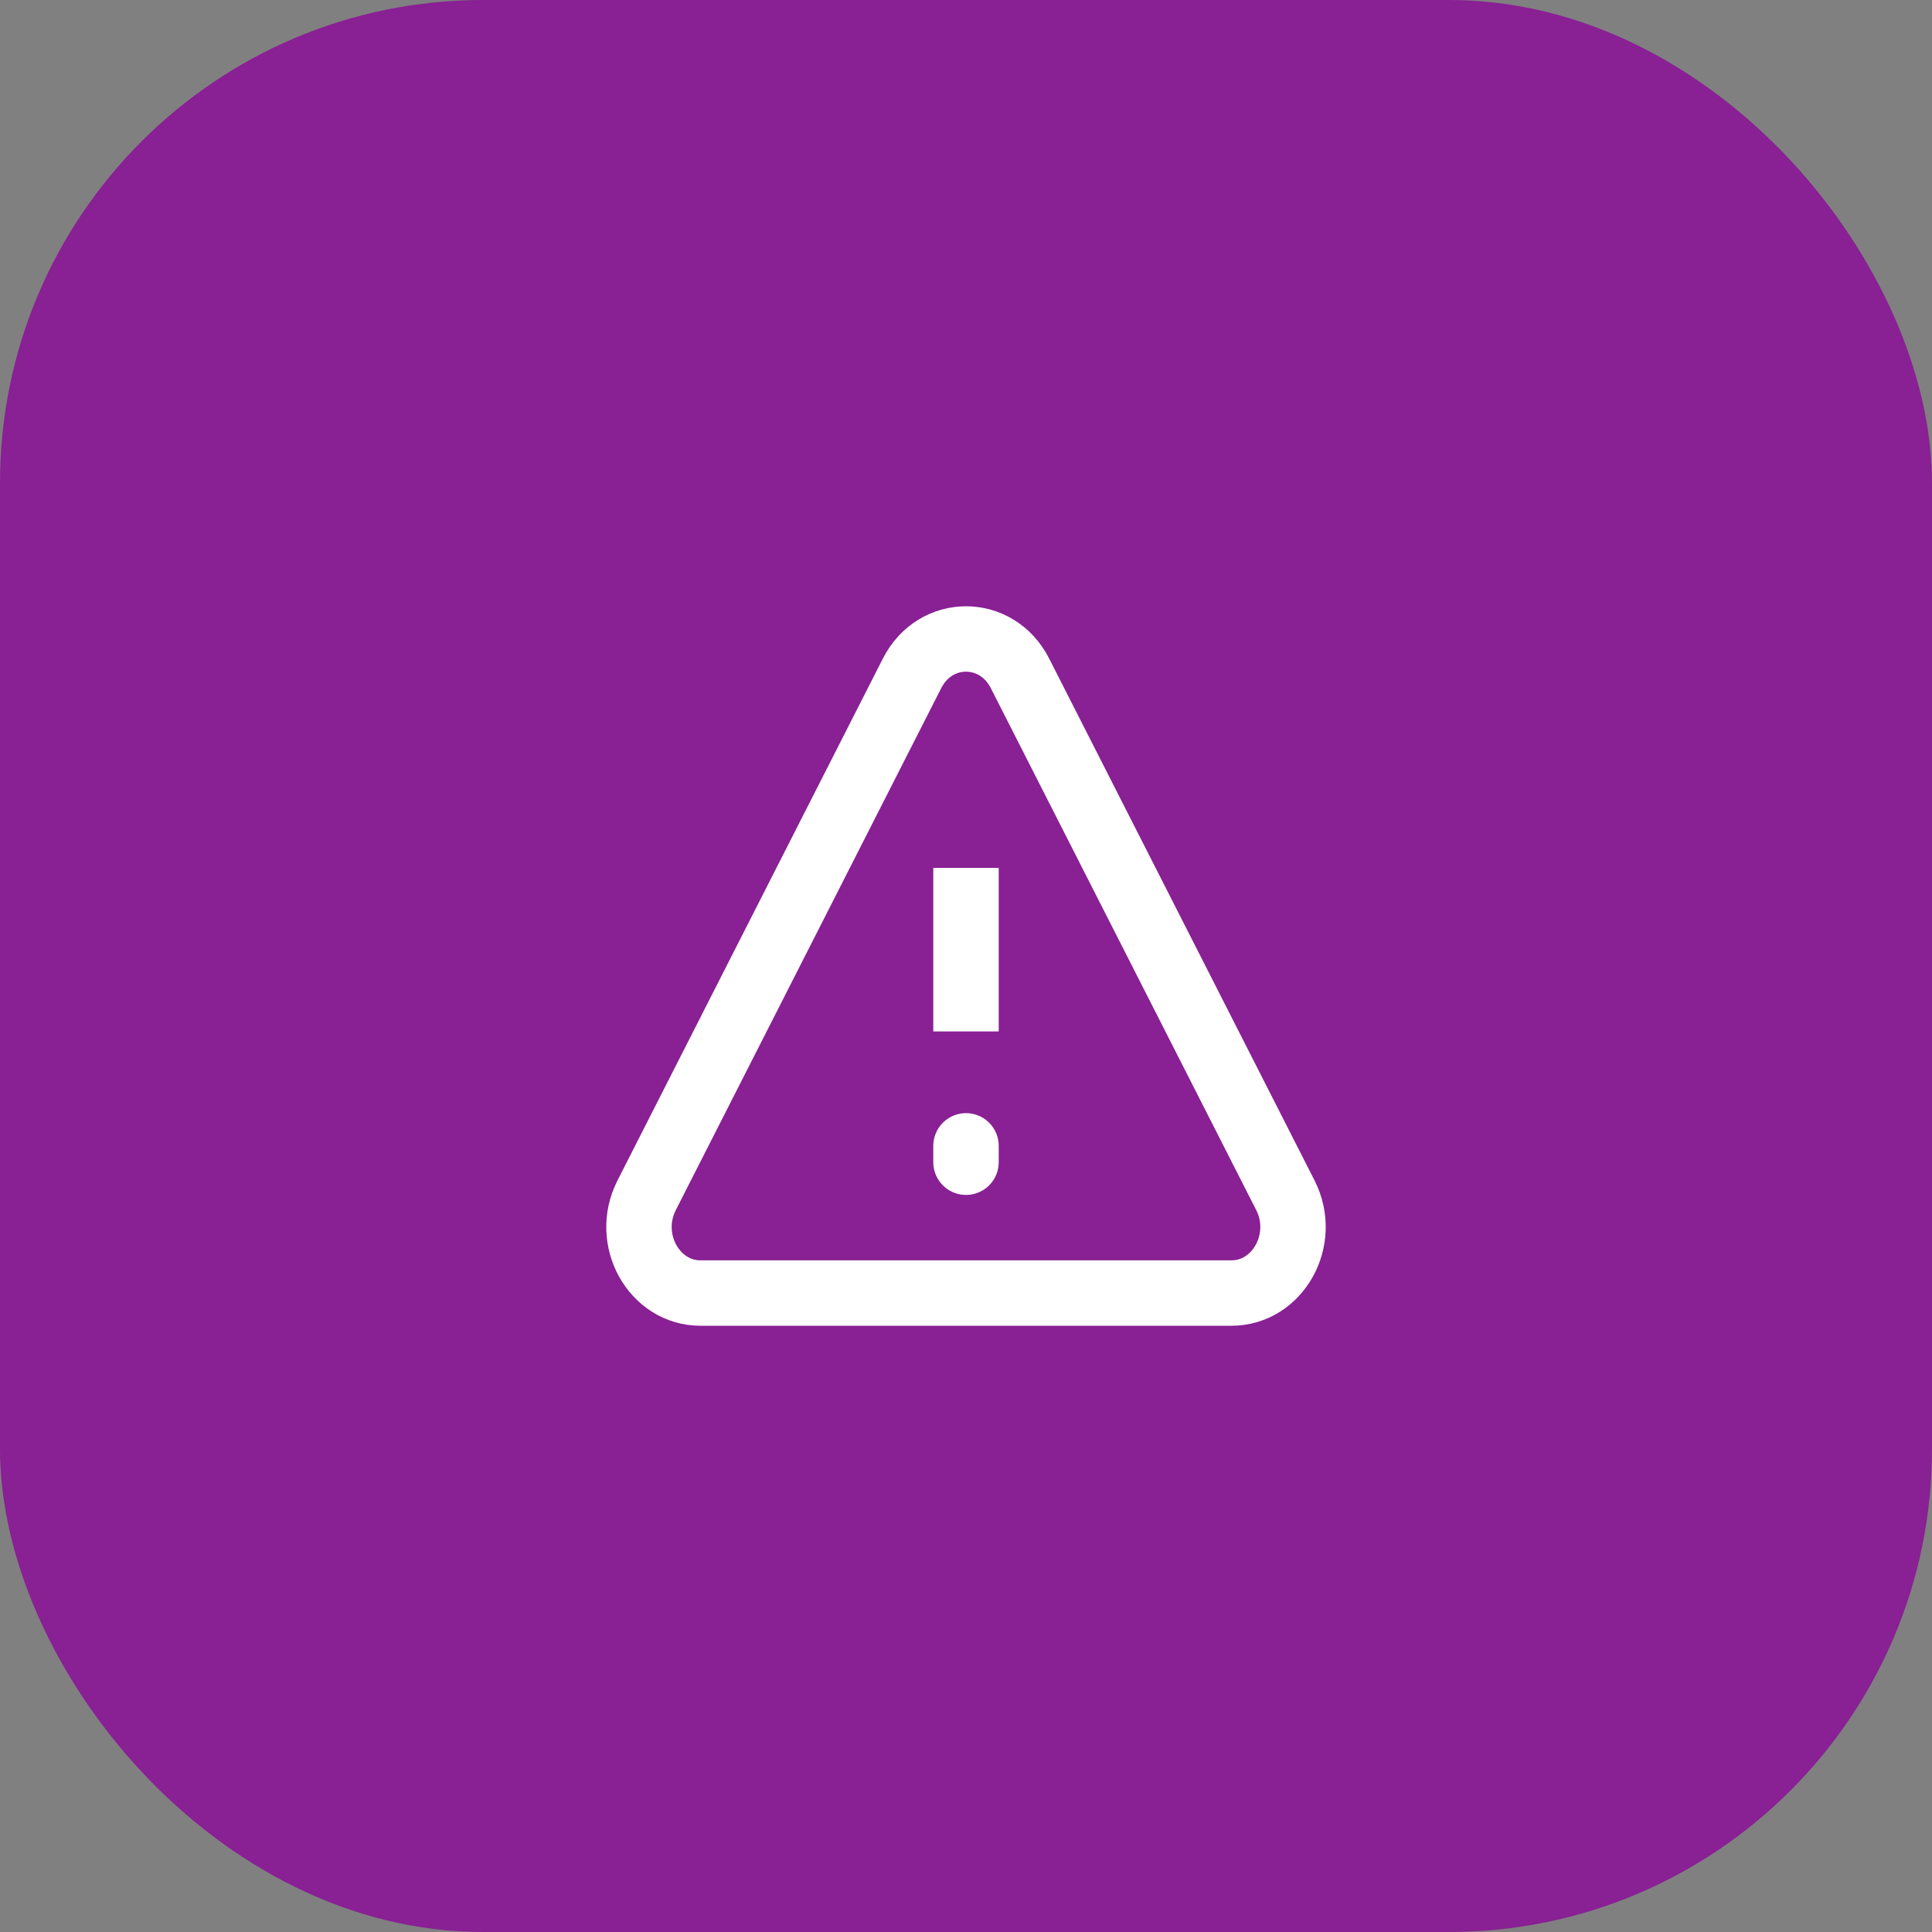
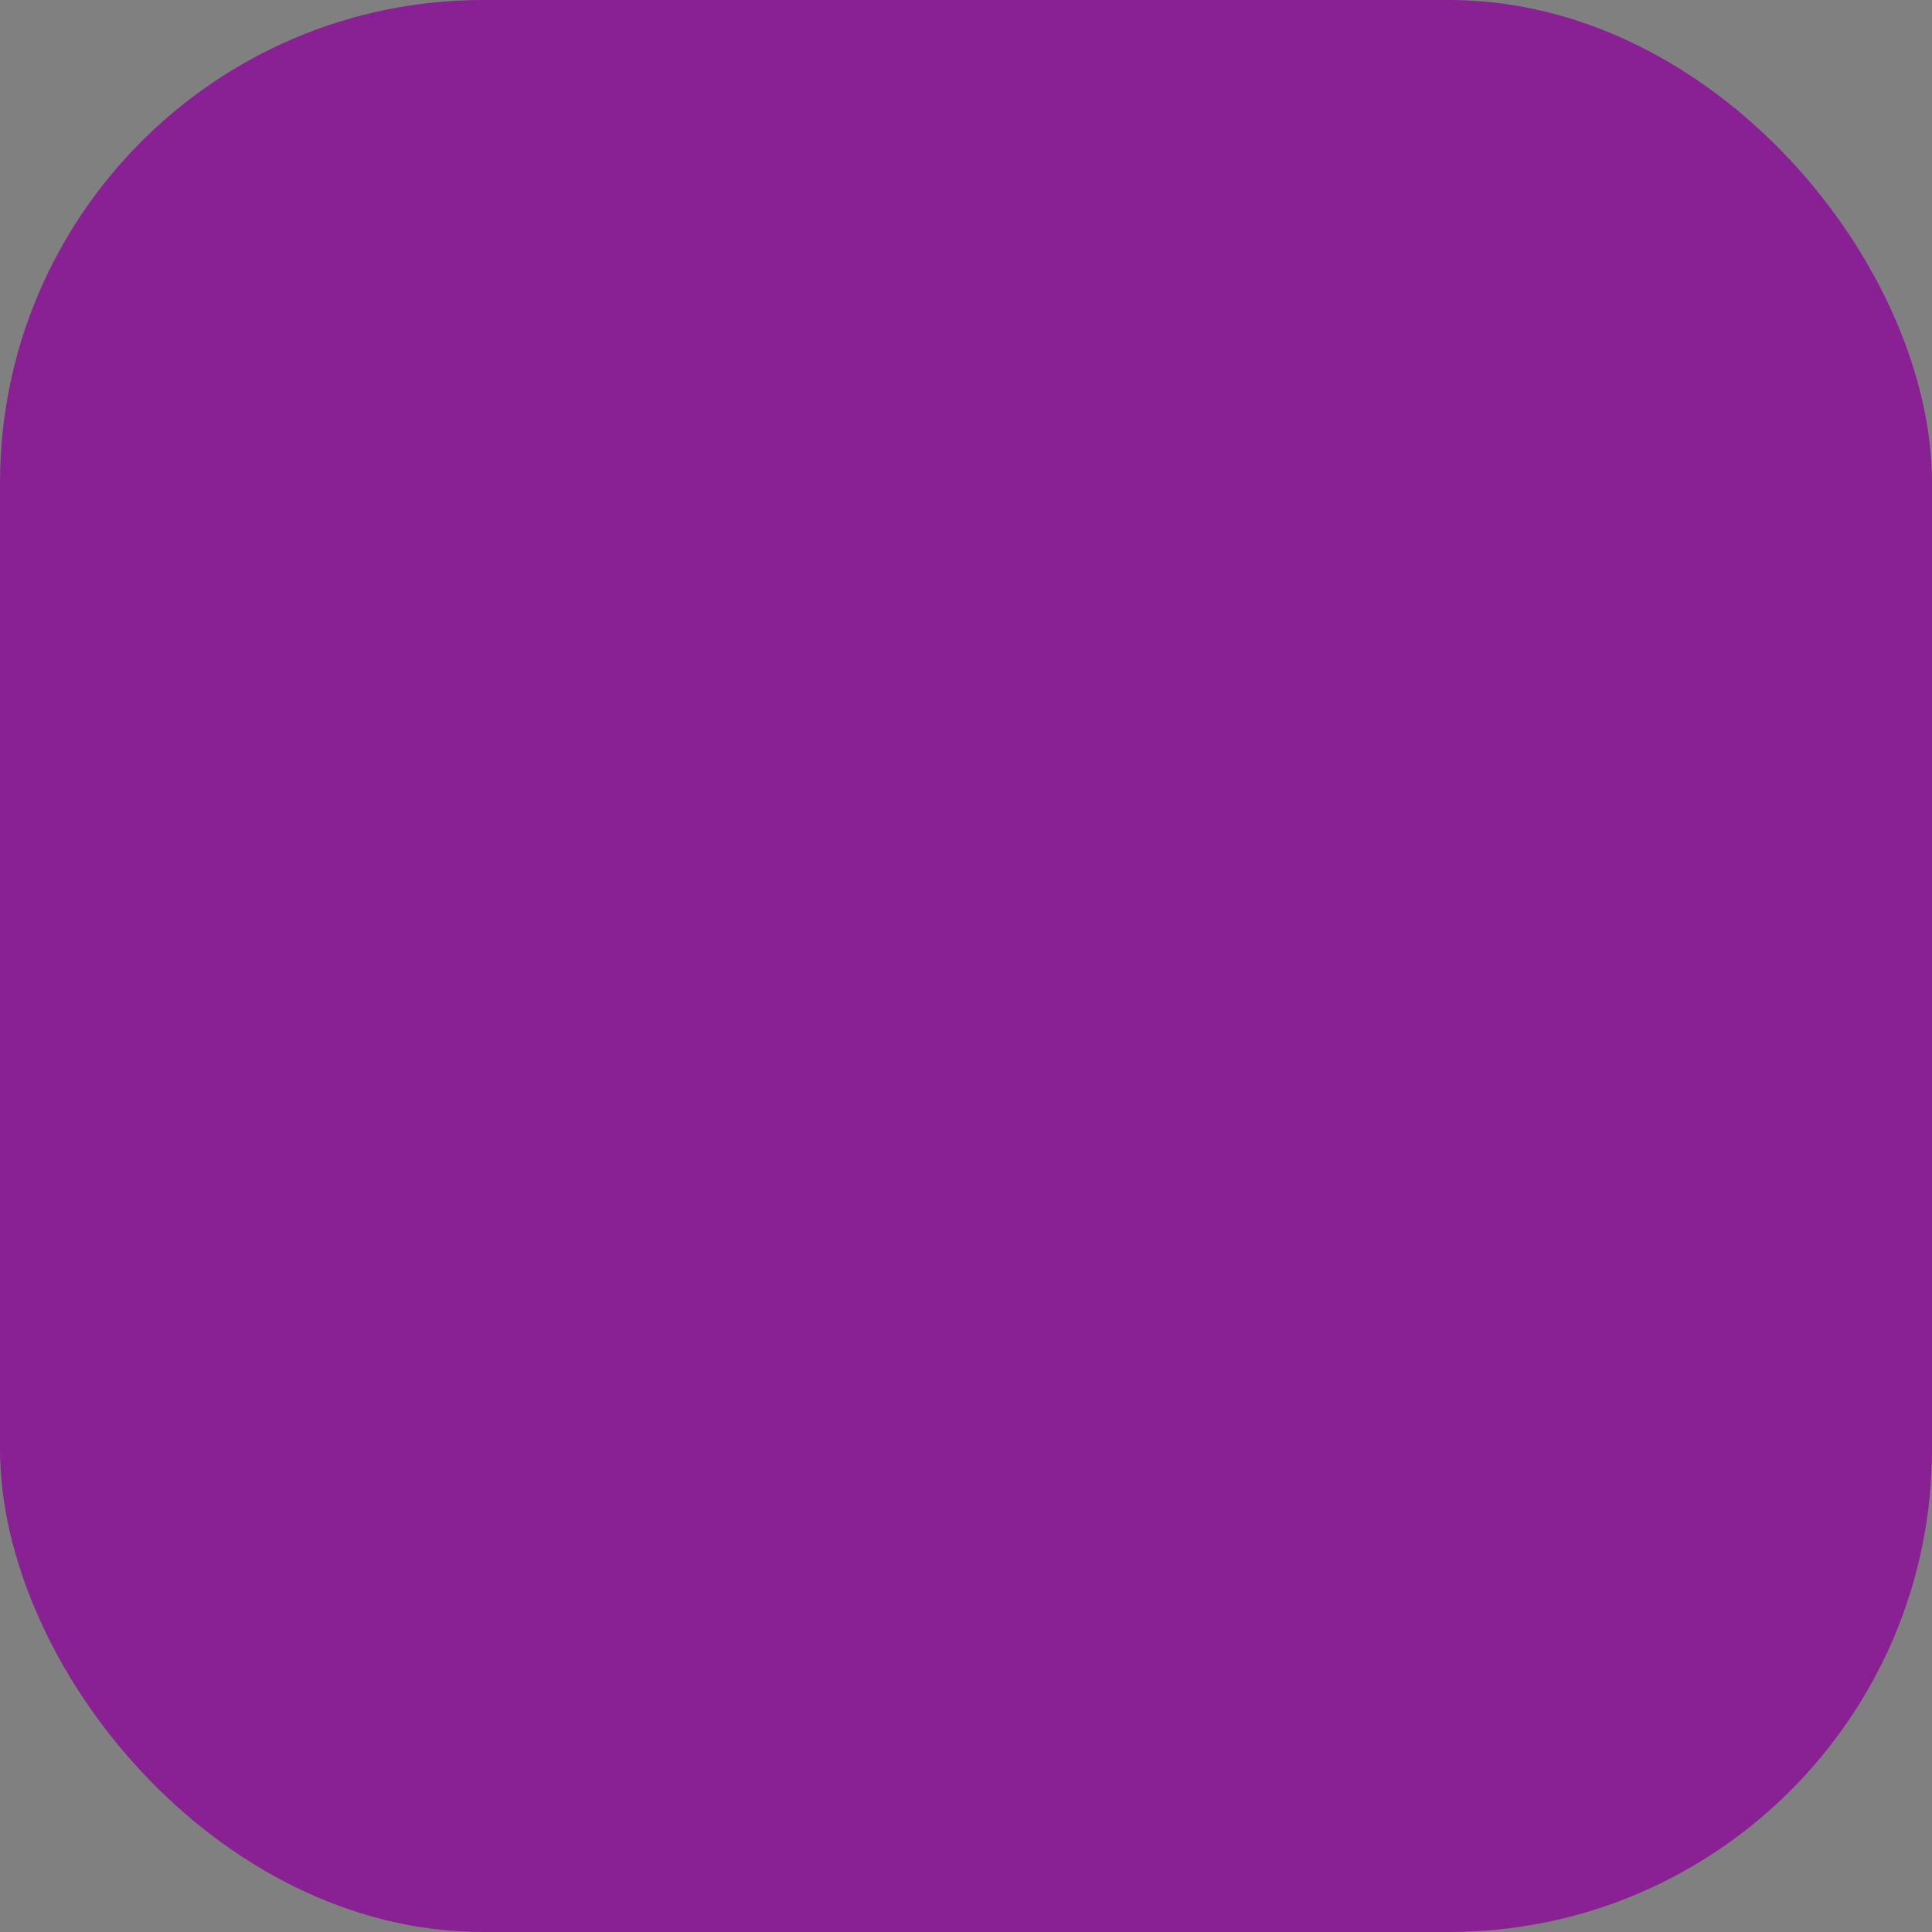
<svg xmlns="http://www.w3.org/2000/svg" width="64" height="64" viewBox="0 0 64 64" fill="none">
  <rect x="0" y="0" width="64" height="64" fill="#808080" stroke="none" />
  <rect width="64" height="64" rx="16" fill="#892094" />
-   <path d="M32 37.958V38.5M32 28.75V34.167V28.75Z" stroke="white" stroke-width="2.167" stroke-linecap="round" />
-   <path d="M21.418 39.601L30.212 22.307C30.984 20.787 33.018 20.787 33.789 22.307L42.583 39.601C43.32 41.057 42.339 42.834 40.792 42.834H23.206C21.66 42.834 20.678 41.057 21.419 39.601H21.418Z" stroke="white" stroke-width="2.167" stroke-linecap="round" stroke-linejoin="round" />
</svg>